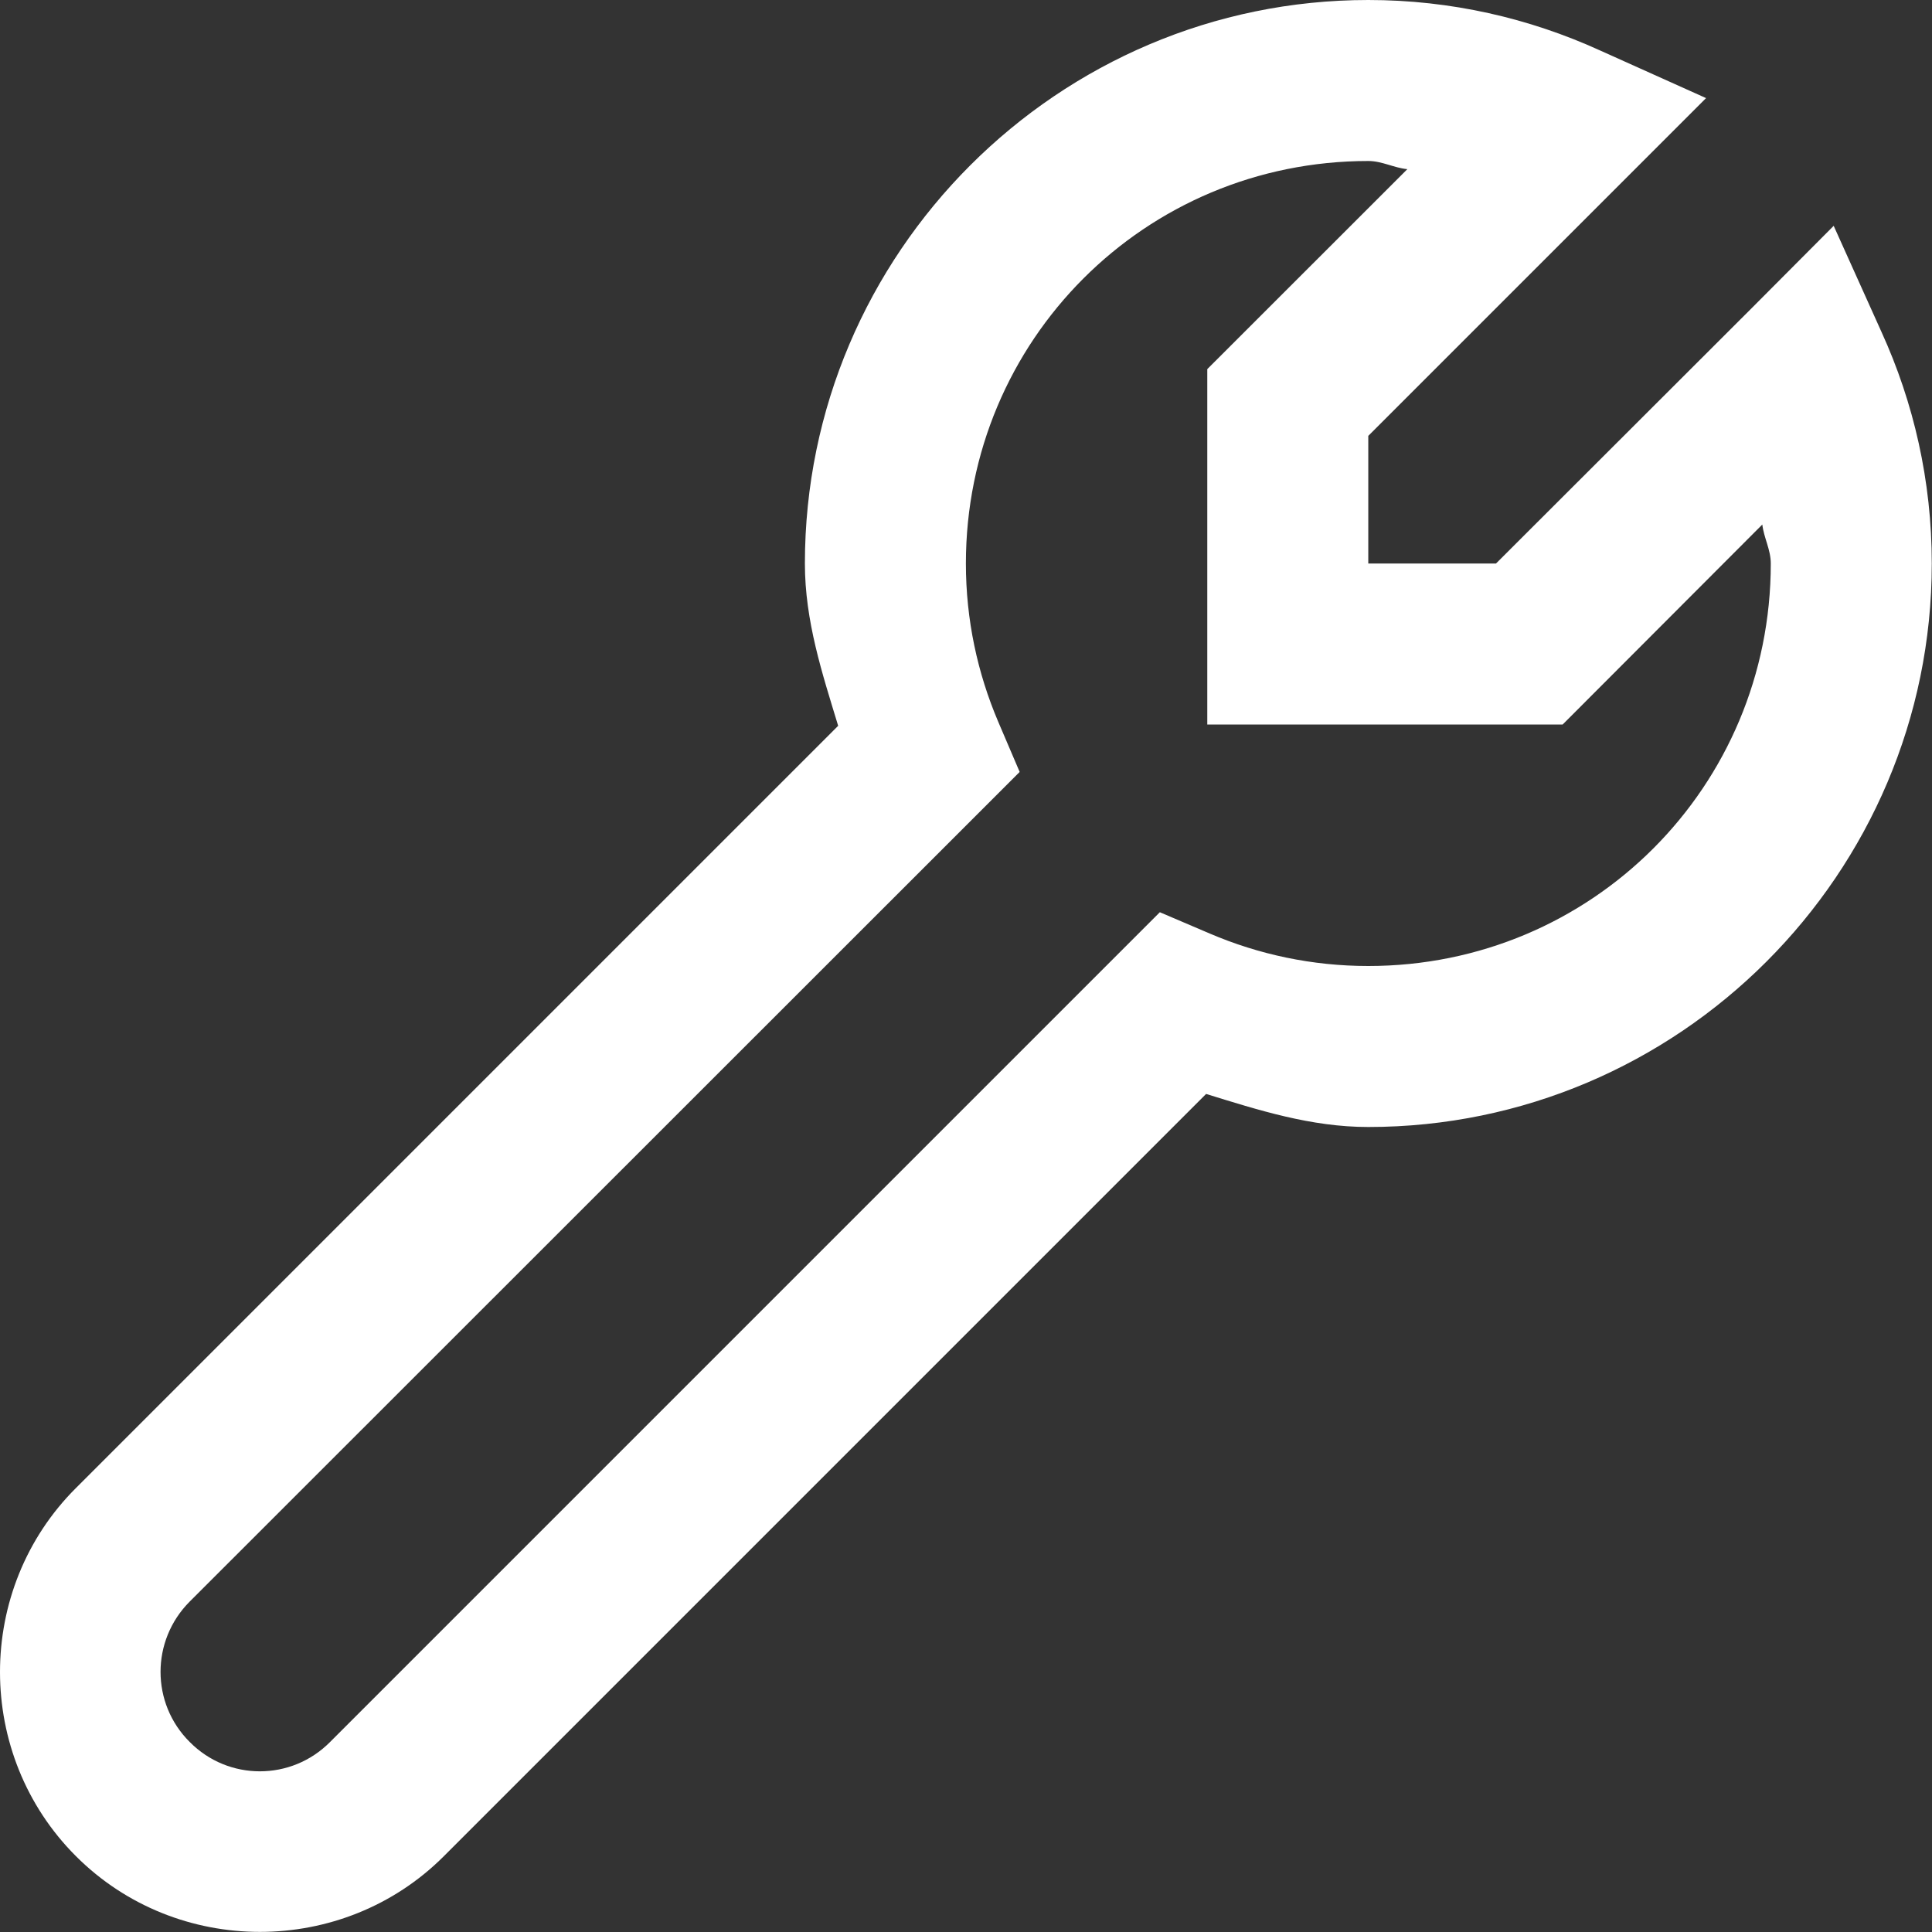
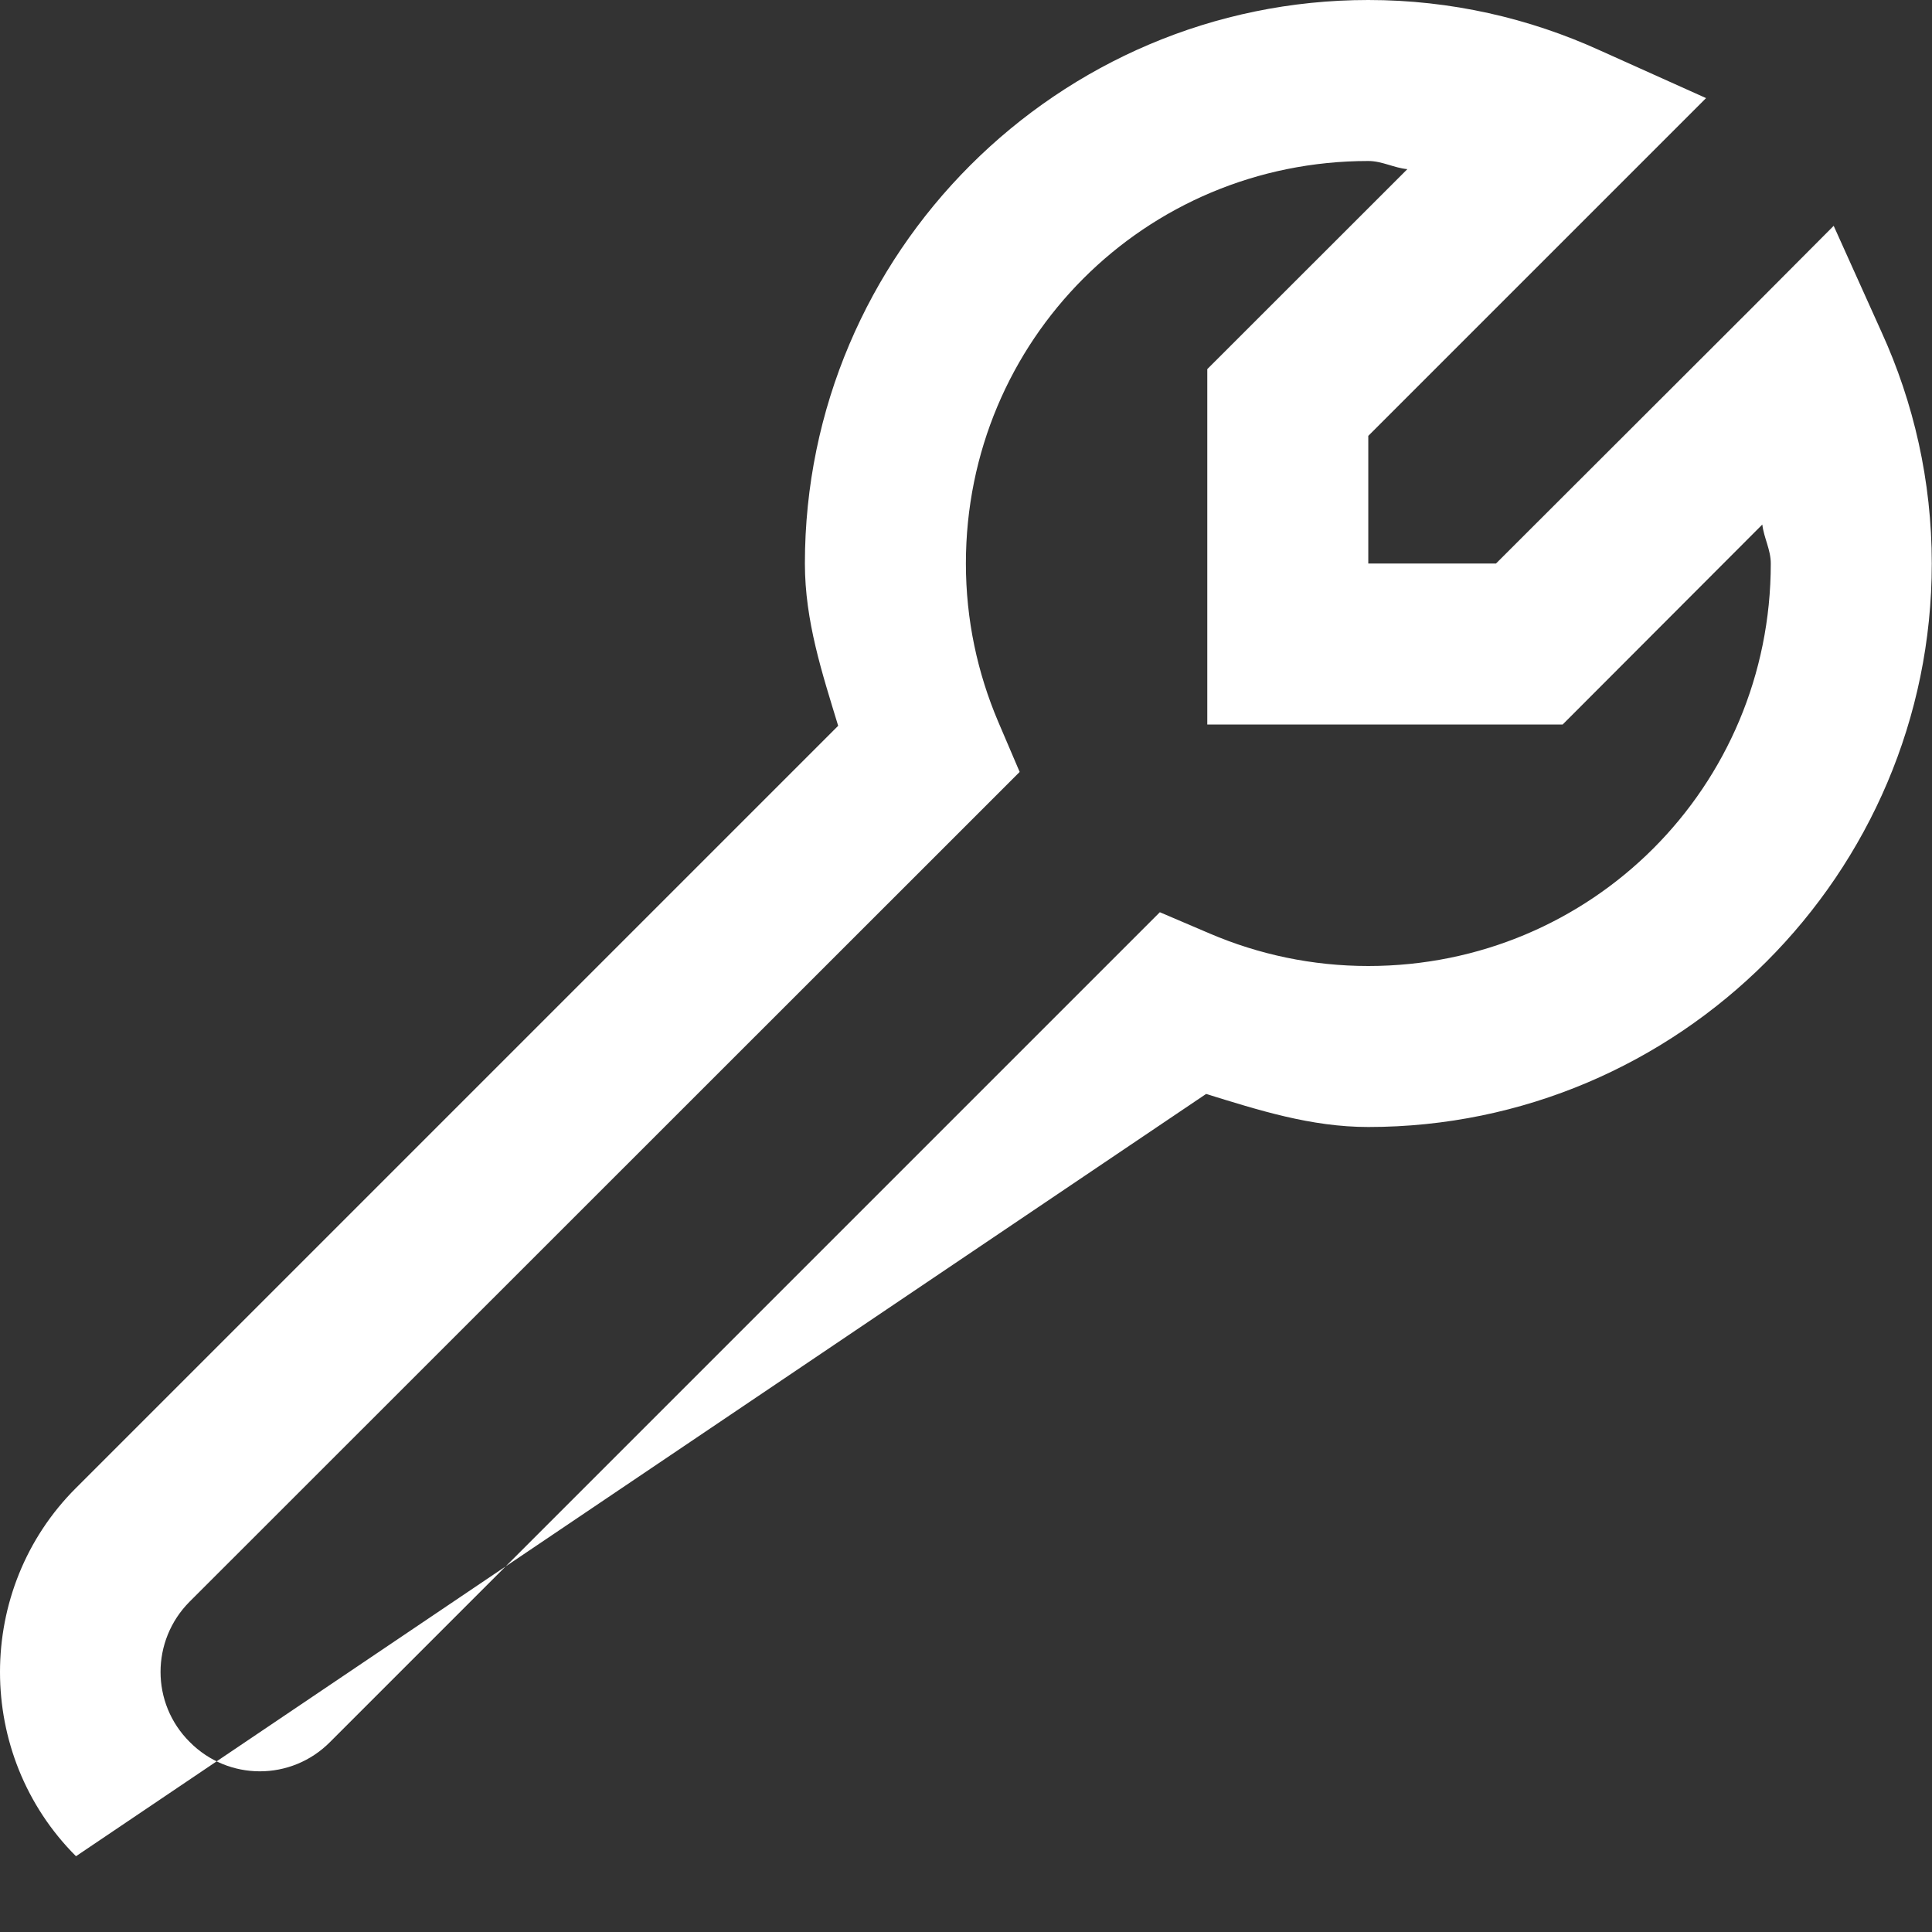
<svg xmlns="http://www.w3.org/2000/svg" width="18" height="18" viewBox="0 0 18 18" fill="none">
  <rect x="0" y="0" width="18" height="18" fill="#333333" stroke="none" />
-   <path d="M12.748 0C9.857 0 7.499 2.358 7.499 5.25C7.499 5.786 7.66 6.272 7.809 6.762L0.708 13.863C-0.236 14.804 -0.236 16.351 0.708 17.294C1.648 18.234 3.195 18.234 4.135 17.294L11.237 10.192C11.723 10.342 12.212 10.5 12.748 10.5C15.64 10.5 17.998 8.142 17.998 5.25C17.998 4.479 17.829 3.75 17.53 3.094L17.084 2.104L16.32 2.871L13.938 5.25H12.748V4.061L15.895 0.914L14.905 0.469C14.248 0.17 13.519 0 12.748 0ZM12.748 1.5C12.877 1.5 12.986 1.564 13.112 1.576L11.248 3.439V6.75H14.559L16.419 4.887C16.434 5.013 16.498 5.121 16.498 5.25C16.498 7.33 14.829 9 12.748 9C12.224 9 11.726 8.892 11.272 8.698L10.806 8.499L3.075 16.23C2.714 16.594 2.128 16.594 1.768 16.23C1.405 15.87 1.405 15.284 1.768 14.921L9.5 7.192L9.3 6.724C9.107 6.27 8.999 5.774 8.999 5.25C8.999 3.17 10.668 1.5 12.748 1.5Z" fill="white" />
+   <path d="M12.748 0C9.857 0 7.499 2.358 7.499 5.25C7.499 5.786 7.66 6.272 7.809 6.762L0.708 13.863C-0.236 14.804 -0.236 16.351 0.708 17.294L11.237 10.192C11.723 10.342 12.212 10.5 12.748 10.5C15.64 10.5 17.998 8.142 17.998 5.25C17.998 4.479 17.829 3.75 17.53 3.094L17.084 2.104L16.32 2.871L13.938 5.25H12.748V4.061L15.895 0.914L14.905 0.469C14.248 0.17 13.519 0 12.748 0ZM12.748 1.5C12.877 1.5 12.986 1.564 13.112 1.576L11.248 3.439V6.75H14.559L16.419 4.887C16.434 5.013 16.498 5.121 16.498 5.25C16.498 7.33 14.829 9 12.748 9C12.224 9 11.726 8.892 11.272 8.698L10.806 8.499L3.075 16.23C2.714 16.594 2.128 16.594 1.768 16.23C1.405 15.87 1.405 15.284 1.768 14.921L9.5 7.192L9.3 6.724C9.107 6.27 8.999 5.774 8.999 5.25C8.999 3.17 10.668 1.5 12.748 1.5Z" fill="white" />
</svg>